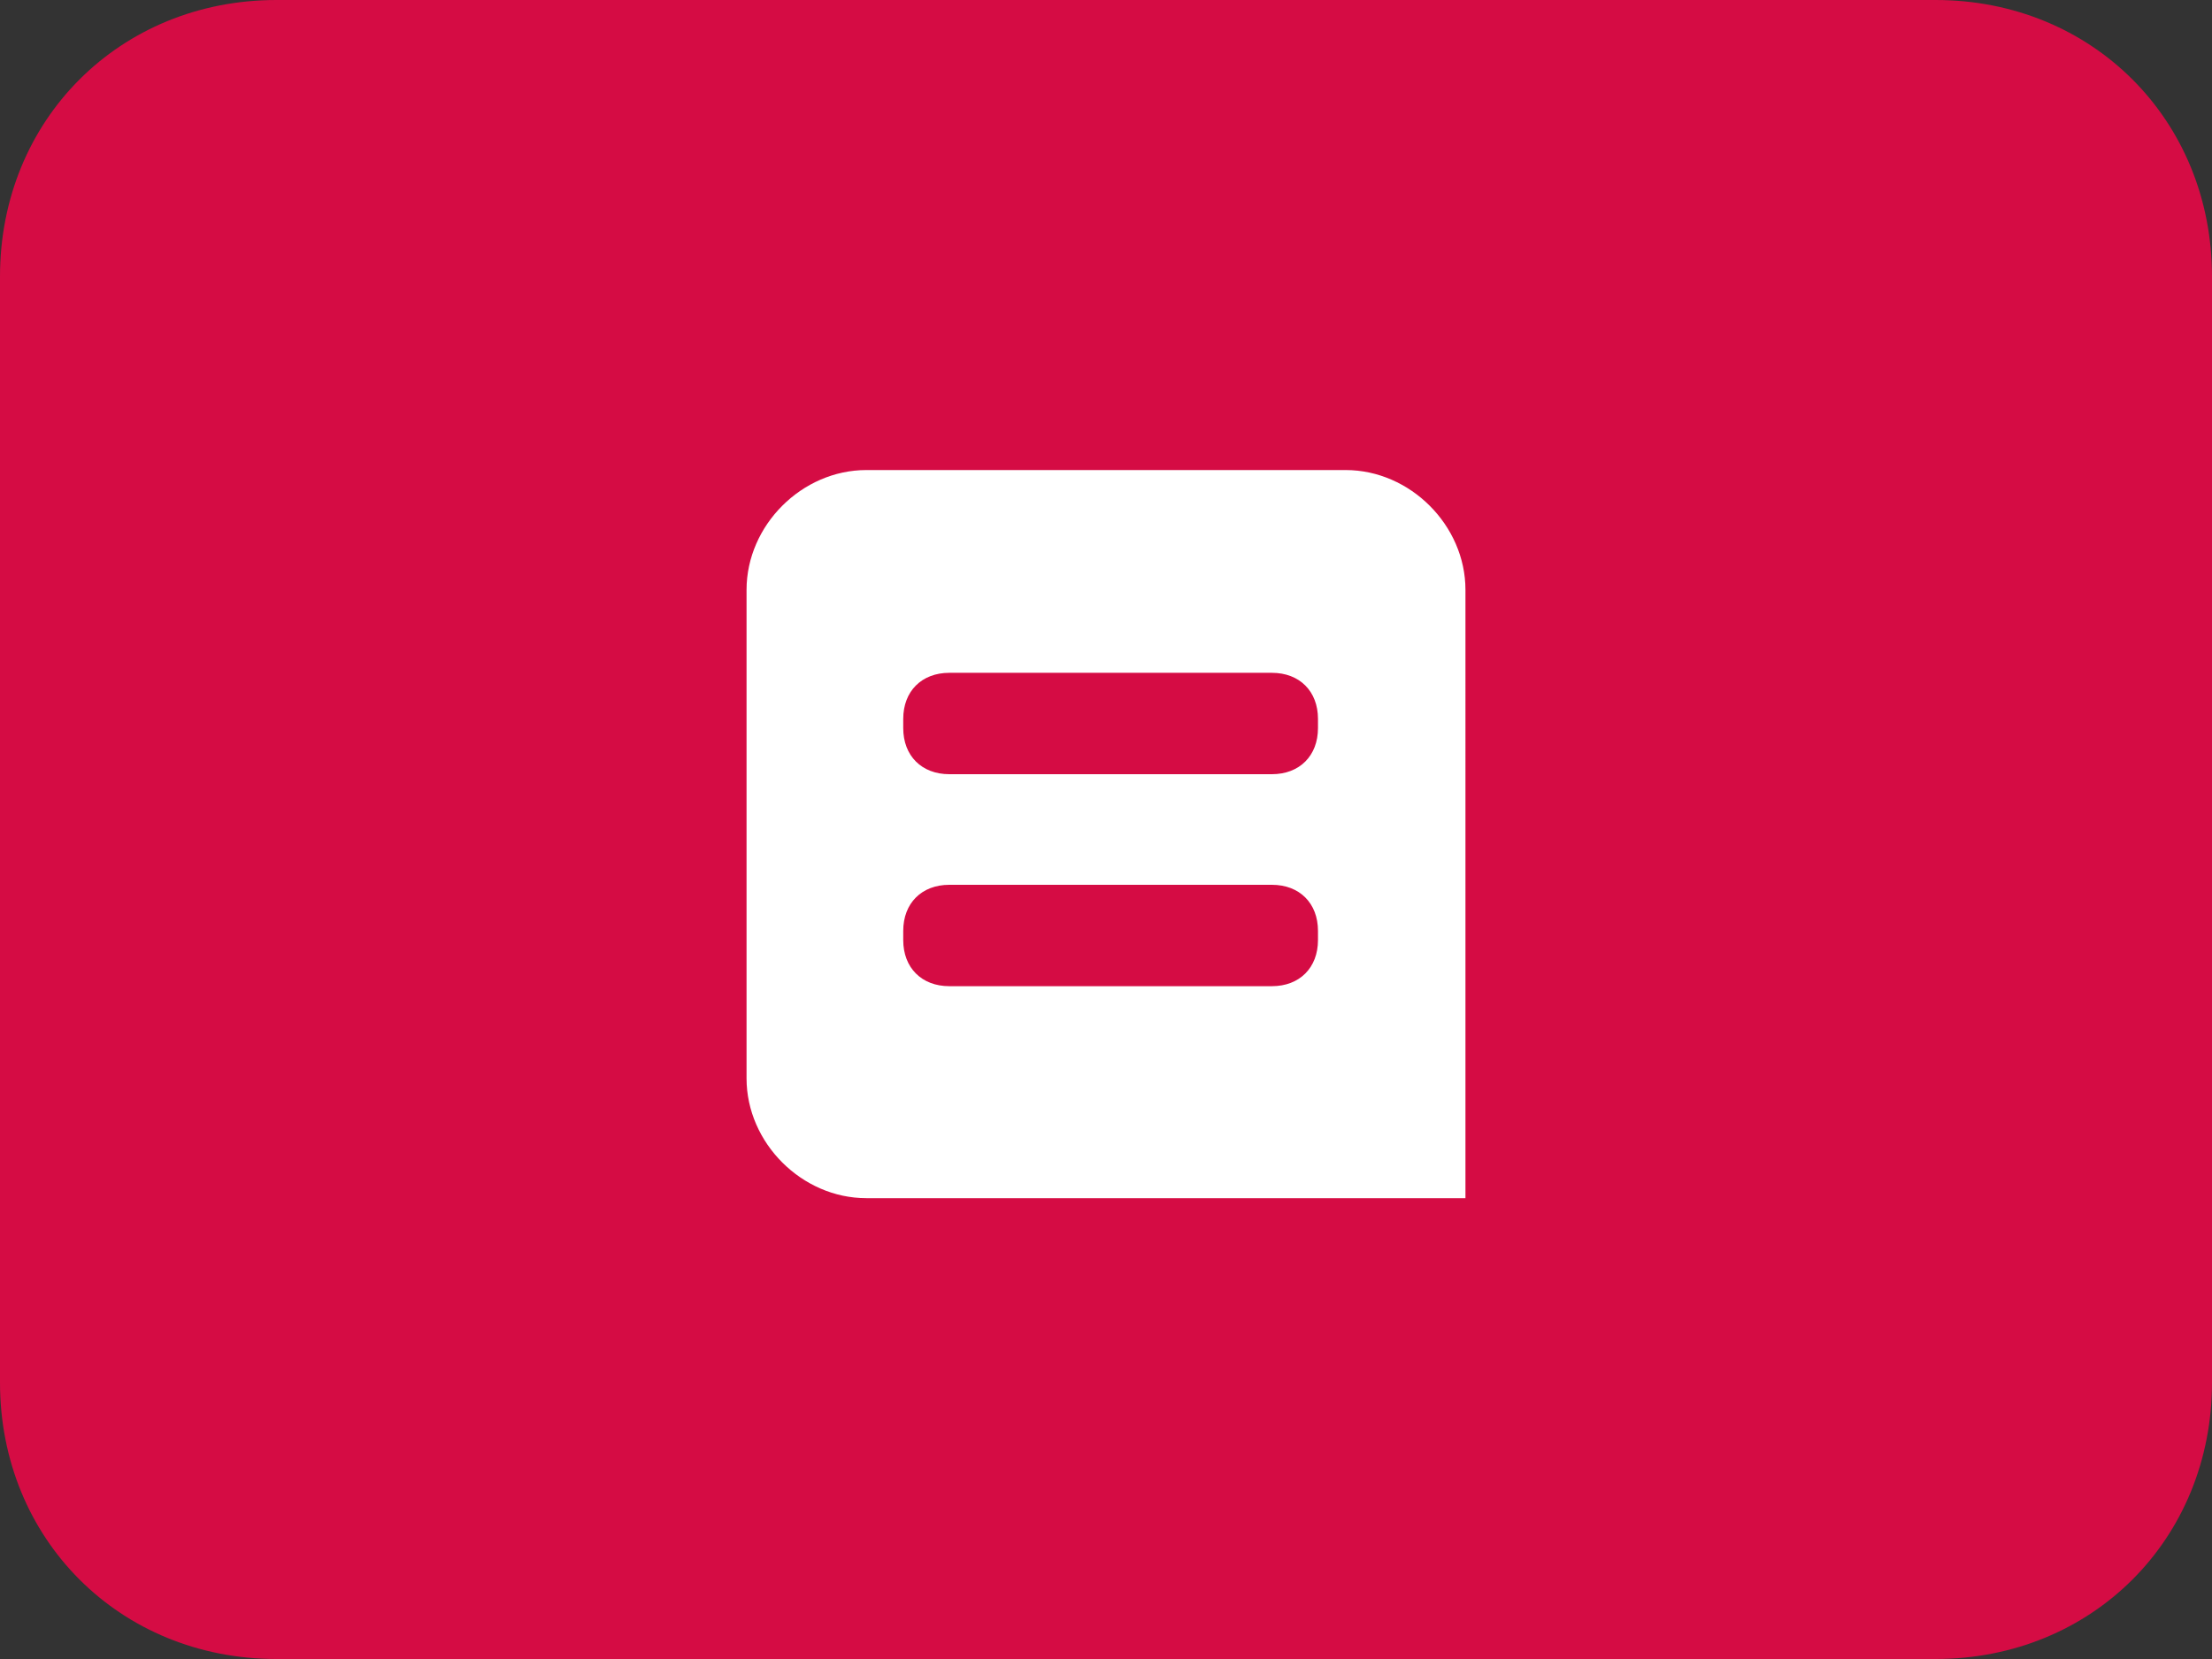
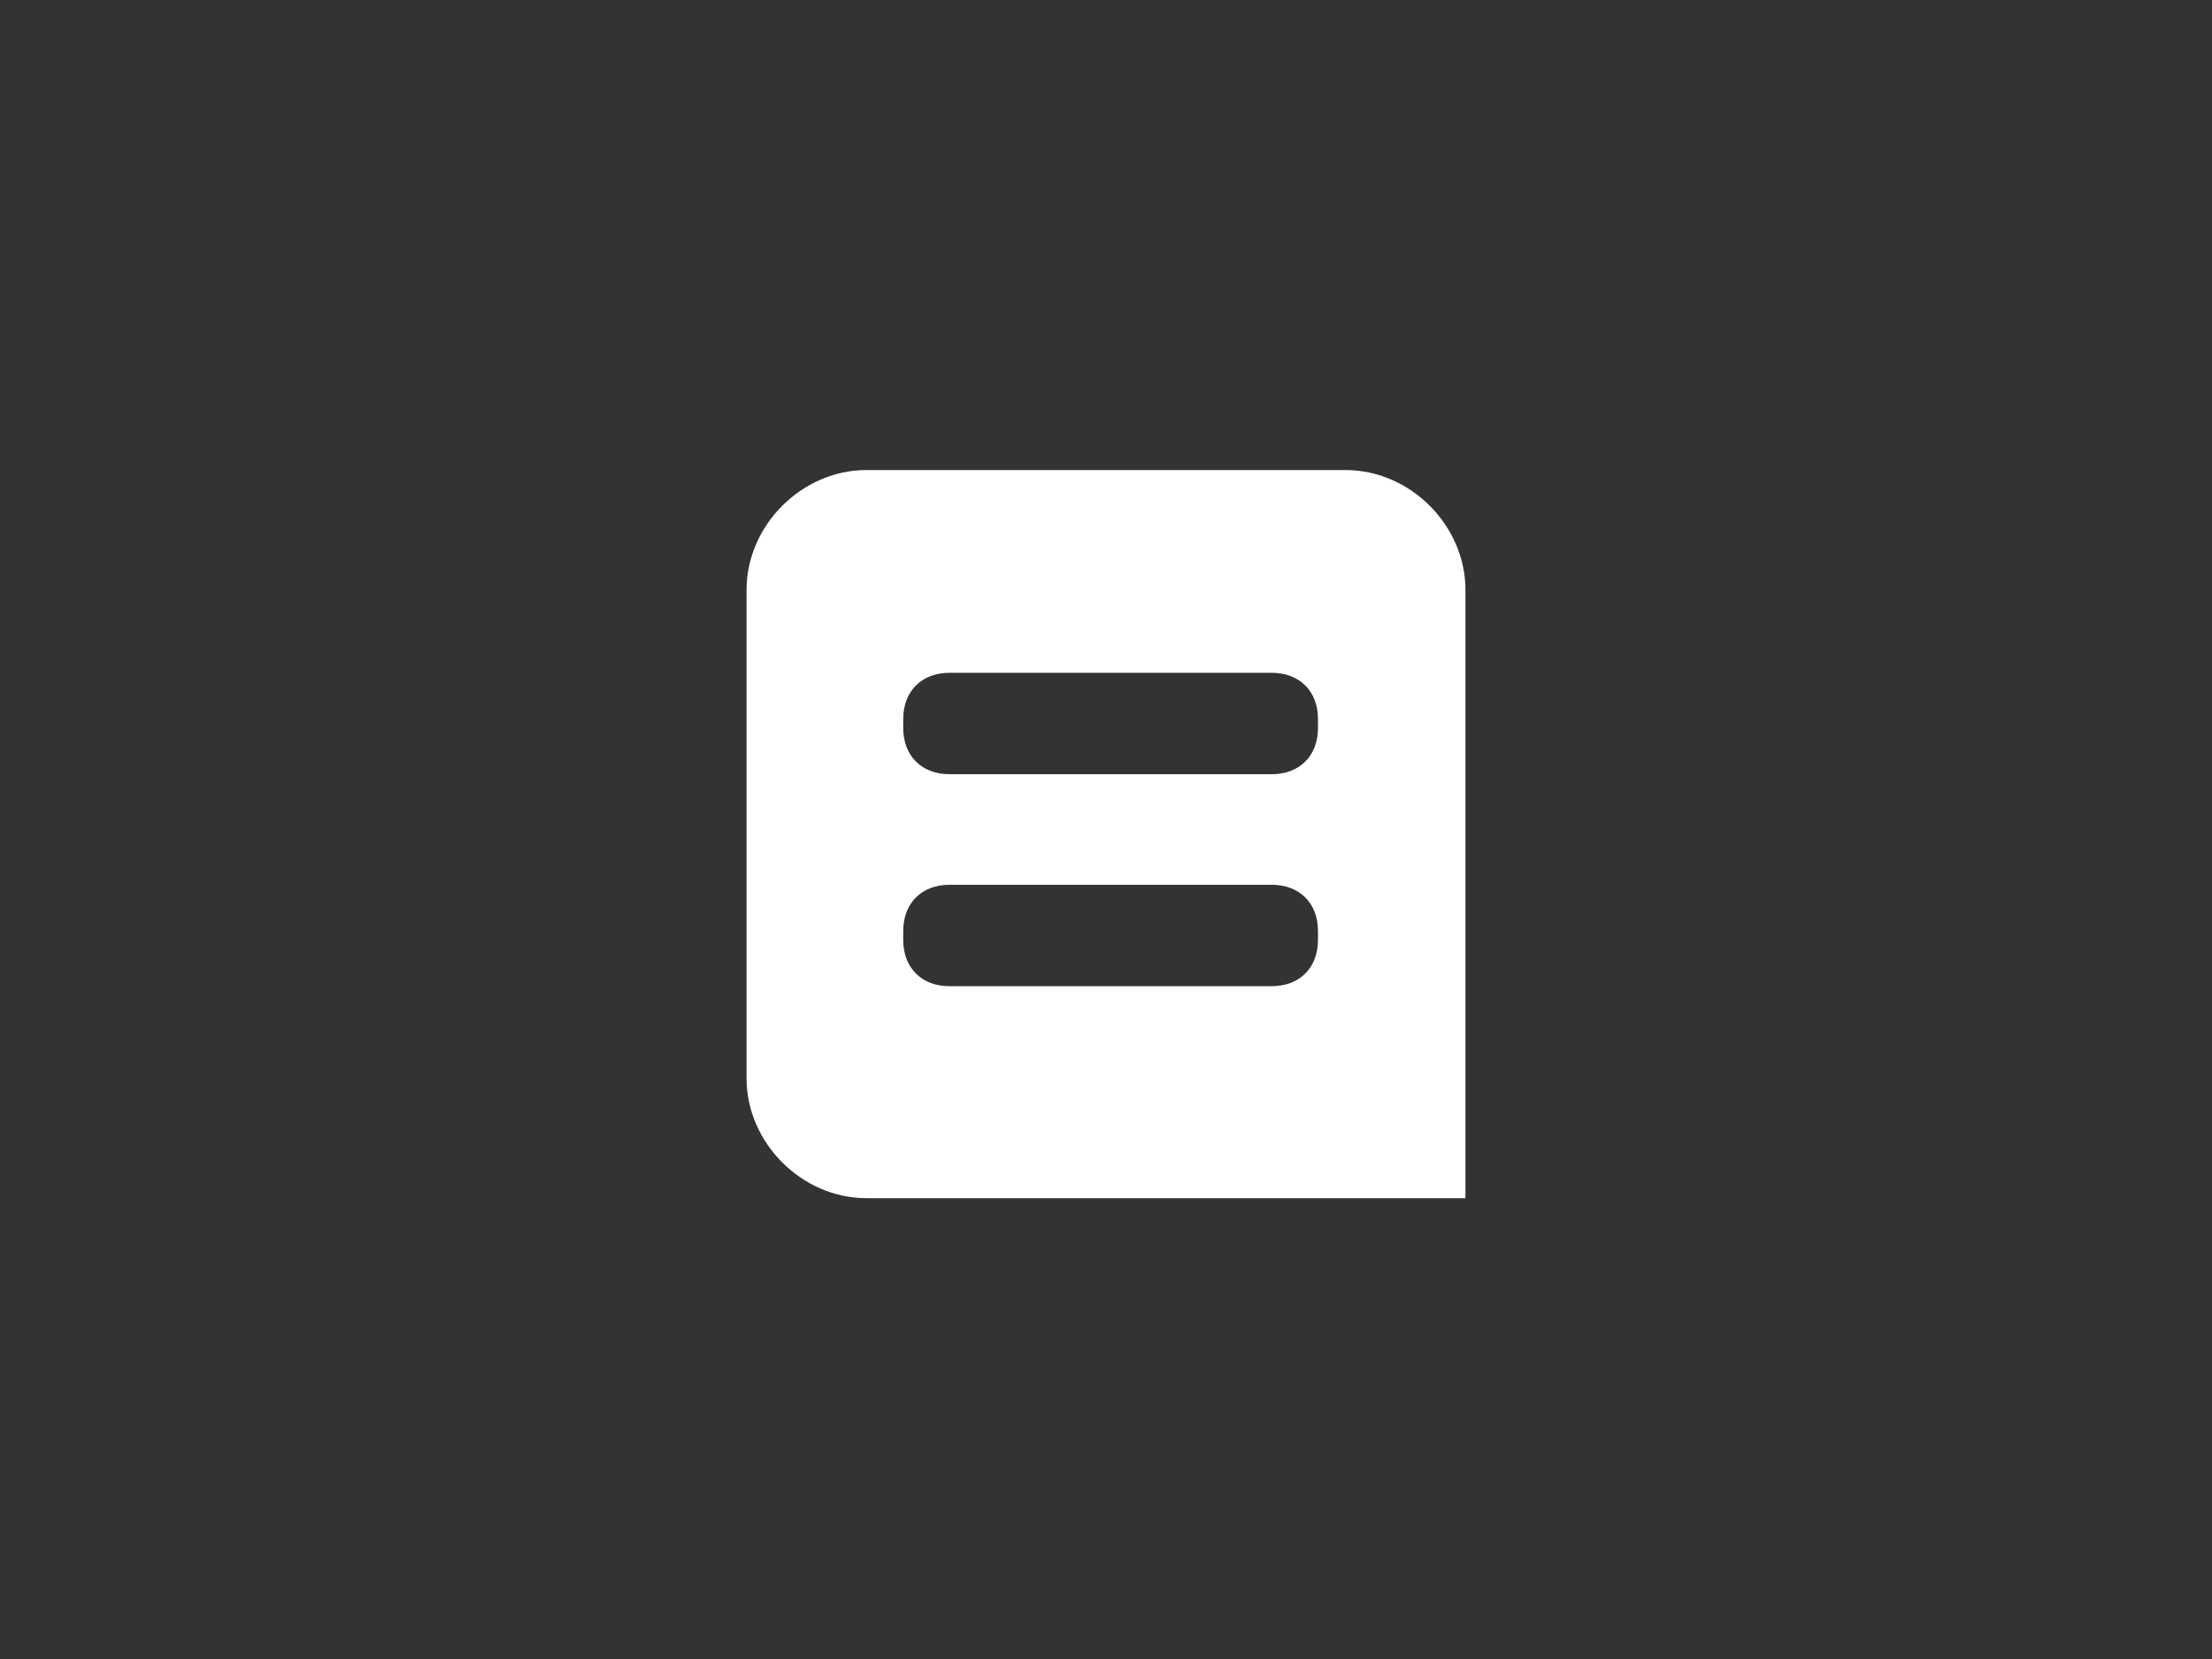
<svg xmlns="http://www.w3.org/2000/svg" version="1.1" id="Laag_1" x="0px" y="0px" viewBox="0 0 24 18" style="enable-background:new 0 0 24 18;" xml:space="preserve">
  <rect x="0" y="0" width="24" height="18" fill="#333333" stroke="none" />
  <style type="text/css"> .st0{fill:#D50C44;} .st1{fill-rule:evenodd;clip-rule:evenodd;fill:#FFFFFF;} </style>
  <g id="belfius" transform="translate(0)">
-     <path id="Path_670" class="st0" d="M21,0H3C1.3,0,0,1.3,0,3v12c0,1.7,1.3,3,3,3h18c1.7,0,3-1.3,3-3V3C24,1.3,22.7,0,21,0z" />
    <path id="Path_671" class="st1" d="M8.1,6.4c0-0.7,0.6-1.3,1.3-1.3c0,0,0,0,0,0h5.2c0.7,0,1.3,0.6,1.3,1.3c0,0,0,0,0,0V13H9.4 c-0.7,0-1.3-0.6-1.3-1.3c0,0,0,0,0,0V6.4z M9.8,7.8v0.1c0,0.3,0.2,0.5,0.5,0.5l0,0h3.5c0.3,0,0.5-0.2,0.5-0.5c0,0,0,0,0,0V7.8 c0-0.3-0.2-0.5-0.5-0.5h-3.5C10,7.3,9.8,7.5,9.8,7.8C9.8,7.8,9.8,7.8,9.8,7.8z M9.8,10.1v0.1c0,0.3,0.2,0.5,0.5,0.5l0,0h3.5 c0.3,0,0.5-0.2,0.5-0.5c0,0,0,0,0,0v-0.1c0-0.3-0.2-0.5-0.5-0.5h-3.5C10,9.6,9.8,9.8,9.8,10.1C9.8,10.1,9.8,10.1,9.8,10.1z" />
  </g>
</svg>